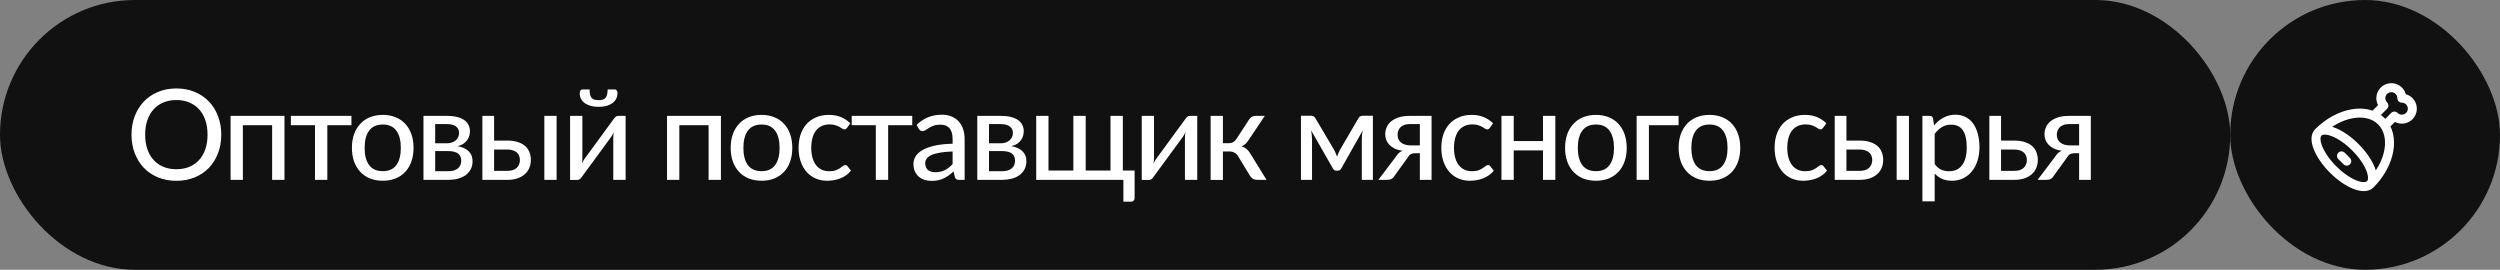
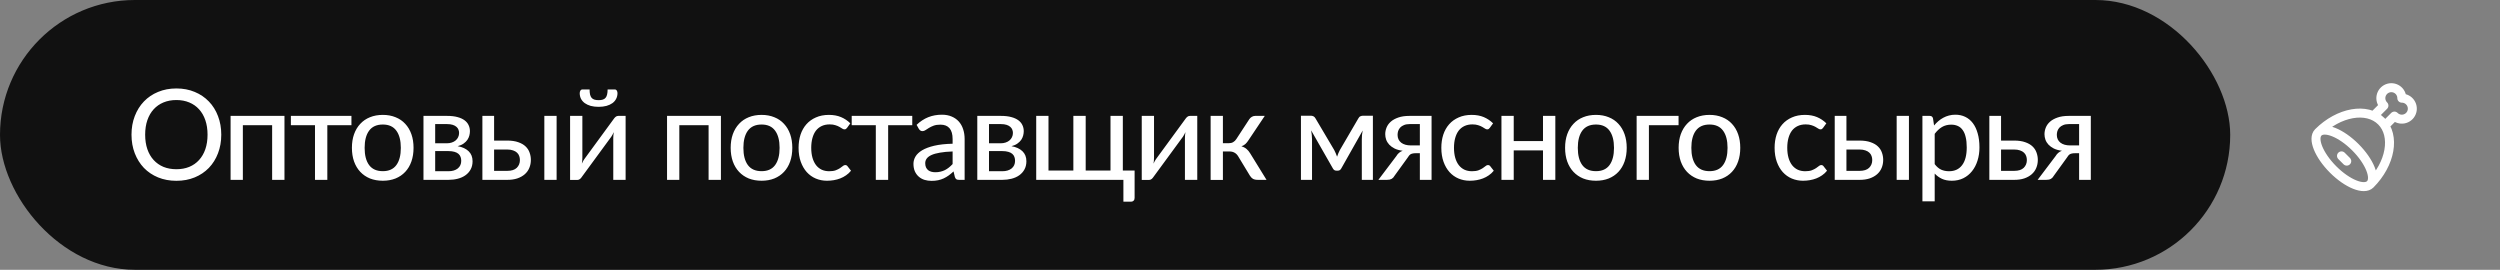
<svg xmlns="http://www.w3.org/2000/svg" width="278" height="30" viewBox="0 0 278 30" fill="none">
  <rect x="0" y="0" width="278" height="30" fill="#808080" stroke="none" />
  <rect width="248" height="30" rx="15" fill="#111111" />
  <path d="M24.605 14.974C24.605 15.725 24.484 16.416 24.241 17.046C24.003 17.671 23.665 18.213 23.226 18.67C22.787 19.123 22.262 19.475 21.651 19.727C21.04 19.979 20.361 20.105 19.614 20.105C18.872 20.105 18.193 19.979 17.577 19.727C16.966 19.475 16.441 19.123 16.002 18.67C15.568 18.213 15.23 17.671 14.987 17.046C14.744 16.416 14.623 15.725 14.623 14.974C14.623 14.227 14.744 13.539 14.987 12.909C15.23 12.279 15.568 11.738 16.002 11.285C16.441 10.828 16.966 10.473 17.577 10.221C18.193 9.964 18.872 9.836 19.614 9.836C20.361 9.836 21.04 9.964 21.651 10.221C22.262 10.473 22.787 10.828 23.226 11.285C23.665 11.738 24.003 12.279 24.241 12.909C24.484 13.539 24.605 14.227 24.605 14.974ZM23.079 14.974C23.079 14.377 22.997 13.84 22.834 13.364C22.671 12.888 22.437 12.484 22.134 12.153C21.835 11.822 21.471 11.567 21.042 11.39C20.617 11.213 20.141 11.124 19.614 11.124C19.087 11.124 18.608 11.213 18.179 11.39C17.754 11.567 17.39 11.822 17.087 12.153C16.784 12.484 16.55 12.888 16.387 13.364C16.224 13.84 16.142 14.377 16.142 14.974C16.142 15.576 16.224 16.115 16.387 16.591C16.55 17.062 16.784 17.464 17.087 17.795C17.39 18.126 17.754 18.381 18.179 18.558C18.608 18.731 19.087 18.817 19.614 18.817C20.141 18.817 20.617 18.731 21.042 18.558C21.471 18.381 21.835 18.126 22.134 17.795C22.437 17.464 22.671 17.062 22.834 16.591C22.997 16.115 23.079 15.576 23.079 14.974ZM31.633 20H30.261V13.924H27.006V20H25.641V12.888H31.633V20ZM39.08 13.924H36.399V20H35.027V13.924H32.346V12.888H39.08V13.924ZM42.57 12.776C43.093 12.776 43.564 12.862 43.984 13.035C44.408 13.203 44.768 13.448 45.062 13.77C45.361 14.087 45.589 14.472 45.748 14.925C45.907 15.373 45.986 15.877 45.986 16.437C45.986 16.997 45.907 17.503 45.748 17.956C45.589 18.409 45.361 18.794 45.062 19.111C44.768 19.428 44.408 19.673 43.984 19.846C43.564 20.014 43.093 20.098 42.57 20.098C42.042 20.098 41.566 20.014 41.142 19.846C40.722 19.673 40.362 19.428 40.064 19.111C39.765 18.794 39.534 18.409 39.371 17.956C39.212 17.503 39.133 16.997 39.133 16.437C39.133 15.877 39.212 15.373 39.371 14.925C39.534 14.472 39.765 14.087 40.064 13.77C40.362 13.448 40.722 13.203 41.142 13.035C41.566 12.862 42.042 12.776 42.57 12.776ZM42.57 19.034C43.242 19.034 43.743 18.808 44.075 18.355C44.406 17.902 44.572 17.265 44.572 16.444C44.572 15.623 44.406 14.986 44.075 14.533C43.743 14.076 43.242 13.847 42.57 13.847C41.889 13.847 41.38 14.076 41.044 14.533C40.712 14.986 40.547 15.623 40.547 16.444C40.547 17.265 40.712 17.902 41.044 18.355C41.38 18.808 41.889 19.034 42.57 19.034ZM49.861 19.041C50.3 19.041 50.648 18.938 50.904 18.733C51.161 18.523 51.289 18.241 51.289 17.886C51.289 17.732 51.266 17.59 51.219 17.459C51.173 17.324 51.093 17.207 50.981 17.109C50.87 17.011 50.722 16.936 50.541 16.885C50.358 16.829 50.135 16.801 49.868 16.801H48.392V19.041H49.861ZM48.392 13.798V15.933H49.7C49.897 15.933 50.076 15.905 50.239 15.849C50.407 15.793 50.55 15.716 50.666 15.618C50.788 15.515 50.881 15.394 50.947 15.254C51.017 15.109 51.051 14.953 51.051 14.785C51.051 14.659 51.028 14.538 50.981 14.421C50.94 14.304 50.865 14.199 50.758 14.106C50.655 14.013 50.517 13.938 50.344 13.882C50.172 13.826 49.957 13.798 49.7 13.798H48.392ZM49.742 12.888C50.181 12.888 50.559 12.932 50.877 13.021C51.194 13.105 51.455 13.224 51.66 13.378C51.866 13.532 52.015 13.712 52.108 13.917C52.206 14.122 52.255 14.344 52.255 14.582C52.255 14.736 52.234 14.897 52.193 15.065C52.151 15.233 52.078 15.394 51.975 15.548C51.873 15.697 51.733 15.835 51.556 15.961C51.383 16.087 51.161 16.185 50.891 16.255C51.413 16.348 51.819 16.535 52.108 16.815C52.403 17.095 52.55 17.466 52.55 17.928C52.55 18.278 52.477 18.584 52.333 18.845C52.193 19.102 52.001 19.316 51.758 19.489C51.516 19.662 51.231 19.79 50.904 19.874C50.578 19.958 50.233 20 49.868 20H47.09V12.888H49.742ZM56.414 18.999C56.881 18.999 57.231 18.887 57.464 18.663C57.697 18.434 57.814 18.145 57.814 17.795C57.814 17.636 57.788 17.487 57.737 17.347C57.686 17.202 57.604 17.079 57.492 16.976C57.38 16.869 57.233 16.785 57.051 16.724C56.874 16.659 56.654 16.626 56.393 16.626H54.944V18.999H56.414ZM56.393 15.632C56.883 15.632 57.296 15.693 57.632 15.814C57.973 15.931 58.246 16.089 58.451 16.29C58.657 16.486 58.803 16.715 58.892 16.976C58.986 17.233 59.032 17.501 59.032 17.781C59.032 18.103 58.974 18.402 58.857 18.677C58.745 18.948 58.577 19.181 58.353 19.377C58.129 19.573 57.854 19.727 57.527 19.839C57.205 19.946 56.834 20 56.414 20H53.642V12.888H54.944V15.632H56.393ZM61.895 12.888V20H60.53V12.888H61.895ZM69.568 12.888V20H68.196V15.352C68.196 15.259 68.201 15.156 68.21 15.044C68.219 14.927 68.233 14.811 68.252 14.694C68.205 14.792 68.159 14.885 68.112 14.974C68.07 15.058 68.026 15.133 67.979 15.198L64.71 19.657C64.659 19.741 64.591 19.82 64.507 19.895C64.423 19.97 64.327 20.007 64.22 20.007H63.394V12.888H64.759V17.543C64.759 17.636 64.754 17.741 64.745 17.858C64.736 17.97 64.722 18.082 64.703 18.194C64.796 17.989 64.887 17.823 64.976 17.697L68.245 13.231C68.296 13.152 68.364 13.075 68.448 13C68.537 12.925 68.635 12.888 68.742 12.888H69.568ZM66.565 11.138C66.752 11.138 66.908 11.117 67.034 11.075C67.165 11.033 67.267 10.965 67.342 10.872C67.421 10.779 67.477 10.657 67.51 10.508C67.547 10.354 67.566 10.167 67.566 9.948H68.371C68.464 9.948 68.537 9.99 68.588 10.074C68.639 10.158 68.665 10.251 68.665 10.354C68.665 10.587 68.616 10.797 68.518 10.984C68.425 11.171 68.287 11.332 68.105 11.467C67.923 11.598 67.701 11.7 67.44 11.775C67.183 11.845 66.892 11.88 66.565 11.88C66.238 11.88 65.944 11.845 65.683 11.775C65.426 11.7 65.207 11.598 65.025 11.467C64.843 11.332 64.703 11.171 64.605 10.984C64.512 10.797 64.465 10.587 64.465 10.354C64.465 10.251 64.491 10.158 64.542 10.074C64.593 9.99 64.666 9.948 64.759 9.948H65.564C65.564 10.167 65.58 10.354 65.613 10.508C65.65 10.657 65.706 10.779 65.781 10.872C65.86 10.965 65.963 11.033 66.089 11.075C66.22 11.117 66.378 11.138 66.565 11.138ZM80.167 20H78.795V13.924H75.54V20H74.175V12.888H80.167V20ZM84.689 12.776C85.211 12.776 85.683 12.862 86.103 13.035C86.527 13.203 86.886 13.448 87.18 13.77C87.479 14.087 87.708 14.472 87.867 14.925C88.025 15.373 88.105 15.877 88.105 16.437C88.105 16.997 88.025 17.503 87.867 17.956C87.708 18.409 87.479 18.794 87.18 19.111C86.886 19.428 86.527 19.673 86.103 19.846C85.683 20.014 85.211 20.098 84.689 20.098C84.161 20.098 83.685 20.014 83.26 19.846C82.841 19.673 82.481 19.428 82.183 19.111C81.884 18.794 81.653 18.409 81.49 17.956C81.331 17.503 81.251 16.997 81.251 16.437C81.251 15.877 81.331 15.373 81.49 14.925C81.653 14.472 81.884 14.087 82.183 13.77C82.481 13.448 82.841 13.203 83.26 13.035C83.685 12.862 84.161 12.776 84.689 12.776ZM84.689 19.034C85.361 19.034 85.862 18.808 86.194 18.355C86.525 17.902 86.691 17.265 86.691 16.444C86.691 15.623 86.525 14.986 86.194 14.533C85.862 14.076 85.361 13.847 84.689 13.847C84.007 13.847 83.499 14.076 83.162 14.533C82.831 14.986 82.665 15.623 82.665 16.444C82.665 17.265 82.831 17.902 83.162 18.355C83.499 18.808 84.007 19.034 84.689 19.034ZM94.192 14.218C94.15 14.269 94.108 14.311 94.066 14.344C94.029 14.372 93.973 14.386 93.898 14.386C93.824 14.386 93.744 14.358 93.66 14.302C93.581 14.241 93.478 14.178 93.352 14.113C93.231 14.043 93.082 13.98 92.904 13.924C92.732 13.863 92.517 13.833 92.26 13.833C91.924 13.833 91.628 13.894 91.371 14.015C91.115 14.136 90.9 14.309 90.727 14.533C90.559 14.757 90.431 15.03 90.342 15.352C90.254 15.674 90.209 16.036 90.209 16.437C90.209 16.852 90.256 17.223 90.349 17.55C90.443 17.872 90.576 18.145 90.748 18.369C90.921 18.588 91.131 18.756 91.378 18.873C91.626 18.985 91.901 19.041 92.204 19.041C92.498 19.041 92.741 19.006 92.932 18.936C93.124 18.861 93.282 18.782 93.408 18.698C93.534 18.614 93.639 18.537 93.723 18.467C93.807 18.392 93.894 18.355 93.982 18.355C94.094 18.355 94.181 18.397 94.241 18.481L94.633 18.985C94.47 19.186 94.286 19.356 94.08 19.496C93.88 19.636 93.665 19.75 93.436 19.839C93.208 19.928 92.967 19.993 92.715 20.035C92.468 20.077 92.216 20.098 91.959 20.098C91.516 20.098 91.101 20.016 90.713 19.853C90.331 19.69 89.997 19.452 89.712 19.139C89.432 18.826 89.211 18.444 89.047 17.991C88.884 17.534 88.802 17.016 88.802 16.437C88.802 15.91 88.875 15.422 89.019 14.974C89.169 14.526 89.386 14.141 89.67 13.819C89.96 13.492 90.314 13.238 90.734 13.056C91.154 12.869 91.635 12.776 92.176 12.776C92.685 12.776 93.133 12.858 93.52 13.021C93.908 13.184 94.253 13.415 94.556 13.714L94.192 14.218ZM101.444 13.924H98.763V20H97.391V13.924H94.71V12.888H101.444V13.924ZM105.93 16.843C105.375 16.862 104.904 16.906 104.516 16.976C104.129 17.041 103.814 17.13 103.571 17.242C103.329 17.354 103.154 17.487 103.046 17.641C102.939 17.79 102.885 17.958 102.885 18.145C102.885 18.322 102.913 18.476 102.969 18.607C103.03 18.733 103.109 18.838 103.207 18.922C103.31 19.001 103.429 19.06 103.564 19.097C103.7 19.134 103.847 19.153 104.005 19.153C104.215 19.153 104.407 19.132 104.579 19.09C104.757 19.048 104.922 18.99 105.076 18.915C105.23 18.836 105.377 18.74 105.517 18.628C105.657 18.516 105.795 18.388 105.93 18.243V16.843ZM101.926 13.882C102.323 13.504 102.752 13.222 103.214 13.035C103.681 12.848 104.192 12.755 104.747 12.755C105.153 12.755 105.513 12.823 105.825 12.958C106.138 13.089 106.402 13.273 106.616 13.511C106.831 13.749 106.992 14.034 107.099 14.365C107.211 14.696 107.267 15.063 107.267 15.464V20H106.658C106.523 20 106.42 19.979 106.35 19.937C106.28 19.89 106.224 19.806 106.182 19.685L106.035 19.062C105.853 19.23 105.674 19.379 105.496 19.51C105.319 19.636 105.132 19.746 104.936 19.839C104.745 19.928 104.54 19.995 104.32 20.042C104.101 20.089 103.858 20.112 103.592 20.112C103.312 20.112 103.049 20.075 102.801 20C102.559 19.921 102.346 19.802 102.164 19.643C101.982 19.484 101.838 19.286 101.73 19.048C101.628 18.81 101.576 18.532 101.576 18.215C101.576 17.935 101.651 17.667 101.8 17.41C101.954 17.149 102.202 16.915 102.542 16.71C102.888 16.505 103.336 16.337 103.886 16.206C104.442 16.075 105.123 16.001 105.93 15.982V15.464C105.93 14.927 105.816 14.526 105.587 14.26C105.359 13.994 105.023 13.861 104.579 13.861C104.281 13.861 104.029 13.898 103.823 13.973C103.623 14.048 103.448 14.132 103.298 14.225C103.154 14.314 103.025 14.395 102.913 14.47C102.806 14.545 102.694 14.582 102.577 14.582C102.484 14.582 102.402 14.556 102.332 14.505C102.267 14.454 102.213 14.393 102.171 14.323L101.926 13.882ZM111.447 19.041C111.885 19.041 112.233 18.938 112.49 18.733C112.746 18.523 112.875 18.241 112.875 17.886C112.875 17.732 112.851 17.59 112.805 17.459C112.758 17.324 112.679 17.207 112.567 17.109C112.455 17.011 112.308 16.936 112.126 16.885C111.944 16.829 111.72 16.801 111.454 16.801H109.977V19.041H111.447ZM109.977 13.798V15.933H111.286C111.482 15.933 111.661 15.905 111.825 15.849C111.993 15.793 112.135 15.716 112.252 15.618C112.373 15.515 112.466 15.394 112.532 15.254C112.602 15.109 112.637 14.953 112.637 14.785C112.637 14.659 112.613 14.538 112.567 14.421C112.525 14.304 112.45 14.199 112.343 14.106C112.24 14.013 112.102 13.938 111.93 13.882C111.757 13.826 111.542 13.798 111.286 13.798H109.977ZM111.328 12.888C111.766 12.888 112.144 12.932 112.462 13.021C112.779 13.105 113.04 13.224 113.246 13.378C113.451 13.532 113.6 13.712 113.694 13.917C113.792 14.122 113.841 14.344 113.841 14.582C113.841 14.736 113.82 14.897 113.778 15.065C113.736 15.233 113.663 15.394 113.561 15.548C113.458 15.697 113.318 15.835 113.141 15.961C112.968 16.087 112.746 16.185 112.476 16.255C112.998 16.348 113.404 16.535 113.694 16.815C113.988 17.095 114.135 17.466 114.135 17.928C114.135 18.278 114.062 18.584 113.918 18.845C113.778 19.102 113.586 19.316 113.344 19.489C113.101 19.662 112.816 19.79 112.49 19.874C112.163 19.958 111.818 20 111.454 20H108.675V12.888H111.328ZM126.168 18.964V22.009C126.168 22.14 126.131 22.242 126.056 22.317C125.982 22.392 125.886 22.429 125.769 22.429H124.922V20H115.227V12.888H116.592V18.964H119.357V12.888H120.729V18.964H123.487V12.888H124.859V18.964H126.168ZM133.136 12.888V20H131.764V15.352C131.764 15.259 131.768 15.156 131.778 15.044C131.787 14.927 131.801 14.811 131.82 14.694C131.773 14.792 131.726 14.885 131.68 14.974C131.638 15.058 131.593 15.133 131.547 15.198L128.278 19.657C128.226 19.741 128.159 19.82 128.075 19.895C127.991 19.97 127.895 20.007 127.788 20.007H126.962V12.888H128.327V17.543C128.327 17.636 128.322 17.741 128.313 17.858C128.303 17.97 128.289 18.082 128.271 18.194C128.364 17.989 128.455 17.823 128.544 17.697L131.813 13.231C131.864 13.152 131.932 13.075 132.016 13C132.104 12.925 132.202 12.888 132.31 12.888H133.136ZM138.92 13.259C138.99 13.152 139.083 13.063 139.2 12.993C139.316 12.923 139.44 12.888 139.571 12.888H140.642L138.843 15.576C138.731 15.753 138.614 15.898 138.493 16.01C138.371 16.122 138.222 16.208 138.045 16.269C138.269 16.334 138.458 16.432 138.612 16.563C138.766 16.689 138.903 16.855 139.025 17.06L140.838 20H139.893C139.645 20 139.454 19.96 139.319 19.881C139.188 19.797 139.076 19.678 138.983 19.524L137.681 17.375C137.573 17.198 137.438 17.065 137.275 16.976C137.116 16.887 136.932 16.843 136.722 16.843H135.987V20.007H134.622V12.888H135.987V15.926H136.631C136.827 15.926 136.992 15.886 137.128 15.807C137.268 15.728 137.387 15.611 137.485 15.457L138.92 13.259ZM152.666 12.867V20H151.434V15.478C151.434 15.338 151.441 15.179 151.455 15.002C151.473 14.825 151.499 14.661 151.532 14.512L149.152 18.726C149.11 18.805 149.056 18.868 148.991 18.915C148.925 18.957 148.848 18.978 148.76 18.978H148.606C148.522 18.978 148.445 18.957 148.375 18.915C148.309 18.868 148.256 18.805 148.214 18.726L145.799 14.498C145.827 14.647 145.85 14.813 145.869 14.995C145.887 15.172 145.897 15.333 145.897 15.478V20H144.665V12.867H145.771C145.864 12.867 145.957 12.888 146.051 12.93C146.144 12.972 146.223 13.054 146.289 13.175L148.368 16.689C148.428 16.801 148.484 16.92 148.536 17.046C148.587 17.172 148.636 17.298 148.683 17.424C148.729 17.298 148.776 17.172 148.823 17.046C148.874 16.92 148.93 16.801 148.991 16.689L151.042 13.175C151.107 13.049 151.186 12.967 151.28 12.93C151.373 12.888 151.466 12.867 151.56 12.867H152.666ZM157.888 16.171V13.798H156.761C156.504 13.798 156.289 13.835 156.117 13.91C155.944 13.98 155.804 14.073 155.697 14.19C155.594 14.307 155.519 14.435 155.473 14.575C155.431 14.715 155.41 14.855 155.41 14.995C155.41 15.364 155.543 15.653 155.809 15.863C156.075 16.068 156.436 16.171 156.894 16.171H157.888ZM159.19 12.888V20H157.888V17.039H157.405C157.269 17.039 157.157 17.051 157.069 17.074C156.98 17.093 156.903 17.123 156.838 17.165C156.777 17.207 156.723 17.258 156.677 17.319C156.63 17.38 156.583 17.447 156.537 17.522L155.088 19.524C155.041 19.603 154.992 19.673 154.941 19.734C154.889 19.79 154.831 19.839 154.766 19.881C154.7 19.918 154.623 19.949 154.535 19.972C154.446 19.991 154.341 20 154.22 20H153.275L155.27 17.361C155.442 17.067 155.678 16.869 155.977 16.766C155.622 16.719 155.321 16.635 155.074 16.514C154.831 16.388 154.633 16.243 154.479 16.08C154.325 15.912 154.213 15.73 154.143 15.534C154.073 15.333 154.038 15.13 154.038 14.925C154.038 14.673 154.087 14.426 154.185 14.183C154.283 13.94 154.439 13.723 154.654 13.532C154.868 13.341 155.146 13.187 155.487 13.07C155.827 12.949 156.238 12.888 156.719 12.888H159.19ZM165.666 14.218C165.624 14.269 165.582 14.311 165.54 14.344C165.503 14.372 165.447 14.386 165.372 14.386C165.297 14.386 165.218 14.358 165.134 14.302C165.055 14.241 164.952 14.178 164.826 14.113C164.705 14.043 164.555 13.98 164.378 13.924C164.205 13.863 163.991 13.833 163.734 13.833C163.398 13.833 163.102 13.894 162.845 14.015C162.588 14.136 162.374 14.309 162.201 14.533C162.033 14.757 161.905 15.03 161.816 15.352C161.727 15.674 161.683 16.036 161.683 16.437C161.683 16.852 161.73 17.223 161.823 17.55C161.916 17.872 162.049 18.145 162.222 18.369C162.395 18.588 162.605 18.756 162.852 18.873C163.099 18.985 163.375 19.041 163.678 19.041C163.972 19.041 164.215 19.006 164.406 18.936C164.597 18.861 164.756 18.782 164.882 18.698C165.008 18.614 165.113 18.537 165.197 18.467C165.281 18.392 165.367 18.355 165.456 18.355C165.568 18.355 165.654 18.397 165.715 18.481L166.107 18.985C165.944 19.186 165.759 19.356 165.554 19.496C165.353 19.636 165.139 19.75 164.91 19.839C164.681 19.928 164.441 19.993 164.189 20.035C163.942 20.077 163.69 20.098 163.433 20.098C162.99 20.098 162.574 20.016 162.187 19.853C161.804 19.69 161.471 19.452 161.186 19.139C160.906 18.826 160.684 18.444 160.521 17.991C160.358 17.534 160.276 17.016 160.276 16.437C160.276 15.91 160.348 15.422 160.493 14.974C160.642 14.526 160.859 14.141 161.144 13.819C161.433 13.492 161.788 13.238 162.208 13.056C162.628 12.869 163.109 12.776 163.65 12.776C164.159 12.776 164.607 12.858 164.994 13.021C165.381 13.184 165.727 13.415 166.03 13.714L165.666 14.218ZM172.953 12.888V20H171.581V16.724H168.326V20H166.961V12.888H168.326V15.688H171.581V12.888H172.953ZM177.475 12.776C177.997 12.776 178.469 12.862 178.889 13.035C179.313 13.203 179.673 13.448 179.967 13.77C180.265 14.087 180.494 14.472 180.653 14.925C180.811 15.373 180.891 15.877 180.891 16.437C180.891 16.997 180.811 17.503 180.653 17.956C180.494 18.409 180.265 18.794 179.967 19.111C179.673 19.428 179.313 19.673 178.889 19.846C178.469 20.014 177.997 20.098 177.475 20.098C176.947 20.098 176.471 20.014 176.047 19.846C175.627 19.673 175.267 19.428 174.969 19.111C174.67 18.794 174.439 18.409 174.276 17.956C174.117 17.503 174.038 16.997 174.038 16.437C174.038 15.877 174.117 15.373 174.276 14.925C174.439 14.472 174.67 14.087 174.969 13.77C175.267 13.448 175.627 13.203 176.047 13.035C176.471 12.862 176.947 12.776 177.475 12.776ZM177.475 19.034C178.147 19.034 178.648 18.808 178.98 18.355C179.311 17.902 179.477 17.265 179.477 16.444C179.477 15.623 179.311 14.986 178.98 14.533C178.648 14.076 178.147 13.847 177.475 13.847C176.793 13.847 176.285 14.076 175.949 14.533C175.617 14.986 175.452 15.623 175.452 16.444C175.452 17.265 175.617 17.902 175.949 18.355C176.285 18.808 176.793 19.034 177.475 19.034ZM186.656 13.924H183.359V20H181.994V12.888H186.656V13.924ZM190.101 12.776C190.624 12.776 191.095 12.862 191.515 13.035C191.94 13.203 192.299 13.448 192.593 13.77C192.892 14.087 193.121 14.472 193.279 14.925C193.438 15.373 193.517 15.877 193.517 16.437C193.517 16.997 193.438 17.503 193.279 17.956C193.121 18.409 192.892 18.794 192.593 19.111C192.299 19.428 191.94 19.673 191.515 19.846C191.095 20.014 190.624 20.098 190.101 20.098C189.574 20.098 189.098 20.014 188.673 19.846C188.253 19.673 187.894 19.428 187.595 19.111C187.297 18.794 187.066 18.409 186.902 17.956C186.744 17.503 186.664 16.997 186.664 16.437C186.664 15.877 186.744 15.373 186.902 14.925C187.066 14.472 187.297 14.087 187.595 13.77C187.894 13.448 188.253 13.203 188.673 13.035C189.098 12.862 189.574 12.776 190.101 12.776ZM190.101 19.034C190.773 19.034 191.275 18.808 191.606 18.355C191.938 17.902 192.103 17.265 192.103 16.444C192.103 15.623 191.938 14.986 191.606 14.533C191.275 14.076 190.773 13.847 190.101 13.847C189.42 13.847 188.911 14.076 188.575 14.533C188.244 14.986 188.078 15.623 188.078 16.444C188.078 17.265 188.244 17.902 188.575 18.355C188.911 18.808 189.42 19.034 190.101 19.034ZM202.726 14.218C202.684 14.269 202.642 14.311 202.6 14.344C202.563 14.372 202.507 14.386 202.432 14.386C202.357 14.386 202.278 14.358 202.194 14.302C202.115 14.241 202.012 14.178 201.886 14.113C201.765 14.043 201.615 13.98 201.438 13.924C201.265 13.863 201.051 13.833 200.794 13.833C200.458 13.833 200.162 13.894 199.905 14.015C199.648 14.136 199.434 14.309 199.261 14.533C199.093 14.757 198.965 15.03 198.876 15.352C198.787 15.674 198.743 16.036 198.743 16.437C198.743 16.852 198.79 17.223 198.883 17.55C198.976 17.872 199.109 18.145 199.282 18.369C199.455 18.588 199.665 18.756 199.912 18.873C200.159 18.985 200.435 19.041 200.738 19.041C201.032 19.041 201.275 19.006 201.466 18.936C201.657 18.861 201.816 18.782 201.942 18.698C202.068 18.614 202.173 18.537 202.257 18.467C202.341 18.392 202.427 18.355 202.516 18.355C202.628 18.355 202.714 18.397 202.775 18.481L203.167 18.985C203.004 19.186 202.819 19.356 202.614 19.496C202.413 19.636 202.199 19.75 201.97 19.839C201.741 19.928 201.501 19.993 201.249 20.035C201.002 20.077 200.75 20.098 200.493 20.098C200.05 20.098 199.634 20.016 199.247 19.853C198.864 19.69 198.531 19.452 198.246 19.139C197.966 18.826 197.744 18.444 197.581 17.991C197.418 17.534 197.336 17.016 197.336 16.437C197.336 15.91 197.408 15.422 197.553 14.974C197.702 14.526 197.919 14.141 198.204 13.819C198.493 13.492 198.848 13.238 199.268 13.056C199.688 12.869 200.169 12.776 200.71 12.776C201.219 12.776 201.667 12.858 202.054 13.021C202.441 13.184 202.787 13.415 203.09 13.714L202.726 14.218ZM206.793 18.999C207.26 18.999 207.61 18.887 207.843 18.663C208.077 18.434 208.193 18.145 208.193 17.795C208.193 17.636 208.168 17.487 208.116 17.347C208.065 17.202 207.983 17.079 207.871 16.976C207.759 16.869 207.612 16.785 207.43 16.724C207.253 16.659 207.034 16.626 206.772 16.626H205.323V18.999H206.793ZM206.772 15.632C207.262 15.632 207.675 15.693 208.011 15.814C208.352 15.931 208.625 16.089 208.83 16.29C209.036 16.486 209.183 16.715 209.271 16.976C209.365 17.233 209.411 17.501 209.411 17.781C209.411 18.103 209.353 18.402 209.236 18.677C209.124 18.948 208.956 19.181 208.732 19.377C208.508 19.573 208.233 19.727 207.906 19.839C207.584 19.946 207.213 20 206.793 20H204.021V12.888H205.323V15.632H206.772ZM212.274 12.888V20H210.909V12.888H212.274ZM215.138 18.25C215.362 18.544 215.603 18.749 215.859 18.866C216.121 18.983 216.412 19.041 216.734 19.041C217.36 19.041 217.843 18.817 218.183 18.369C218.529 17.916 218.701 17.258 218.701 16.395C218.701 15.942 218.662 15.557 218.582 15.24C218.508 14.918 218.396 14.657 218.246 14.456C218.102 14.251 217.922 14.101 217.707 14.008C217.493 13.91 217.25 13.861 216.979 13.861C216.583 13.861 216.237 13.95 215.943 14.127C215.654 14.304 215.386 14.556 215.138 14.883V18.25ZM215.068 13.952C215.218 13.775 215.376 13.614 215.544 13.469C215.717 13.32 215.901 13.194 216.097 13.091C216.293 12.984 216.501 12.902 216.72 12.846C216.944 12.785 217.182 12.755 217.434 12.755C217.84 12.755 218.207 12.834 218.533 12.993C218.865 13.152 219.147 13.385 219.38 13.693C219.614 14.001 219.793 14.381 219.919 14.834C220.05 15.287 220.115 15.807 220.115 16.395C220.115 16.922 220.043 17.412 219.898 17.865C219.758 18.313 219.555 18.703 219.289 19.034C219.028 19.365 218.706 19.627 218.323 19.818C217.945 20.005 217.518 20.098 217.042 20.098C216.618 20.098 216.254 20.028 215.95 19.888C215.647 19.748 215.376 19.552 215.138 19.3V22.387H213.773V12.888H214.592C214.784 12.888 214.903 12.979 214.949 13.161L215.068 13.952ZM223.987 18.999C224.453 18.999 224.803 18.887 225.037 18.663C225.27 18.434 225.387 18.145 225.387 17.795C225.387 17.636 225.361 17.487 225.31 17.347C225.258 17.202 225.177 17.079 225.065 16.976C224.953 16.869 224.806 16.785 224.624 16.724C224.446 16.659 224.227 16.626 223.966 16.626H222.517V18.999H223.987ZM223.966 15.632C224.456 15.632 224.869 15.693 225.205 15.814C225.545 15.931 225.818 16.089 226.024 16.29C226.229 16.486 226.376 16.715 226.465 16.976C226.558 17.233 226.605 17.501 226.605 17.781C226.605 18.103 226.546 18.402 226.43 18.677C226.318 18.948 226.15 19.181 225.926 19.377C225.702 19.573 225.426 19.727 225.1 19.839C224.778 19.946 224.407 20 223.987 20H221.215V12.888H222.517V15.632H223.966ZM231.197 16.171V13.798H230.07C229.814 13.798 229.599 13.835 229.426 13.91C229.254 13.98 229.114 14.073 229.006 14.19C228.904 14.307 228.829 14.435 228.782 14.575C228.74 14.715 228.719 14.855 228.719 14.995C228.719 15.364 228.852 15.653 229.118 15.863C229.384 16.068 229.746 16.171 230.203 16.171H231.197ZM232.499 12.888V20H231.197V17.039H230.714C230.579 17.039 230.467 17.051 230.378 17.074C230.29 17.093 230.213 17.123 230.147 17.165C230.087 17.207 230.033 17.258 229.986 17.319C229.94 17.38 229.893 17.447 229.846 17.522L228.397 19.524C228.351 19.603 228.302 19.673 228.25 19.734C228.199 19.79 228.141 19.839 228.075 19.881C228.01 19.918 227.933 19.949 227.844 19.972C227.756 19.991 227.651 20 227.529 20H226.584L228.579 17.361C228.752 17.067 228.988 16.869 229.286 16.766C228.932 16.719 228.631 16.635 228.383 16.514C228.141 16.388 227.942 16.243 227.788 16.08C227.634 15.912 227.522 15.73 227.452 15.534C227.382 15.333 227.347 15.13 227.347 14.925C227.347 14.673 227.396 14.426 227.494 14.183C227.592 13.94 227.749 13.723 227.963 13.532C228.178 13.341 228.456 13.187 228.796 13.07C229.137 12.949 229.548 12.888 230.028 12.888H232.499Z" fill="white" />
-   <rect x="248" width="30" height="30" rx="15" fill="#111111" />
  <path d="M263.945 12.889L265.092 11.742C264.956 11.606 264.856 11.439 264.8 11.256C264.745 11.072 264.735 10.878 264.772 10.69C264.81 10.501 264.893 10.325 265.015 10.177C265.136 10.029 265.293 9.913 265.47 9.839C265.647 9.766 265.84 9.737 266.031 9.756C266.222 9.775 266.405 9.84 266.565 9.947C266.724 10.053 266.855 10.197 266.945 10.367C267.036 10.536 267.083 10.725 267.083 10.917C267.275 10.916 267.464 10.964 267.633 11.054C267.803 11.144 267.947 11.275 268.054 11.435C268.161 11.594 268.226 11.777 268.245 11.969C268.264 12.159 268.236 12.352 268.162 12.529C268.089 12.707 267.973 12.863 267.824 12.985C267.676 13.107 267.5 13.19 267.312 13.227C267.124 13.265 266.929 13.255 266.745 13.2C266.562 13.144 266.395 13.044 266.259 12.908L265.197 13.97M263.569 20.498C262.885 21.181 261.038 20.443 259.444 18.848C257.849 17.253 257.11 15.407 257.794 14.723M263.569 20.498C264.252 19.814 263.513 17.968 261.919 16.373C260.324 14.778 258.477 14.04 257.794 14.723M263.569 20.498C265.846 18.219 266.401 15.08 264.806 13.486C263.212 11.891 260.072 12.445 257.794 14.723M260.375 17.333L260.958 17.917" stroke="white" stroke-linecap="round" stroke-linejoin="round" />
</svg>